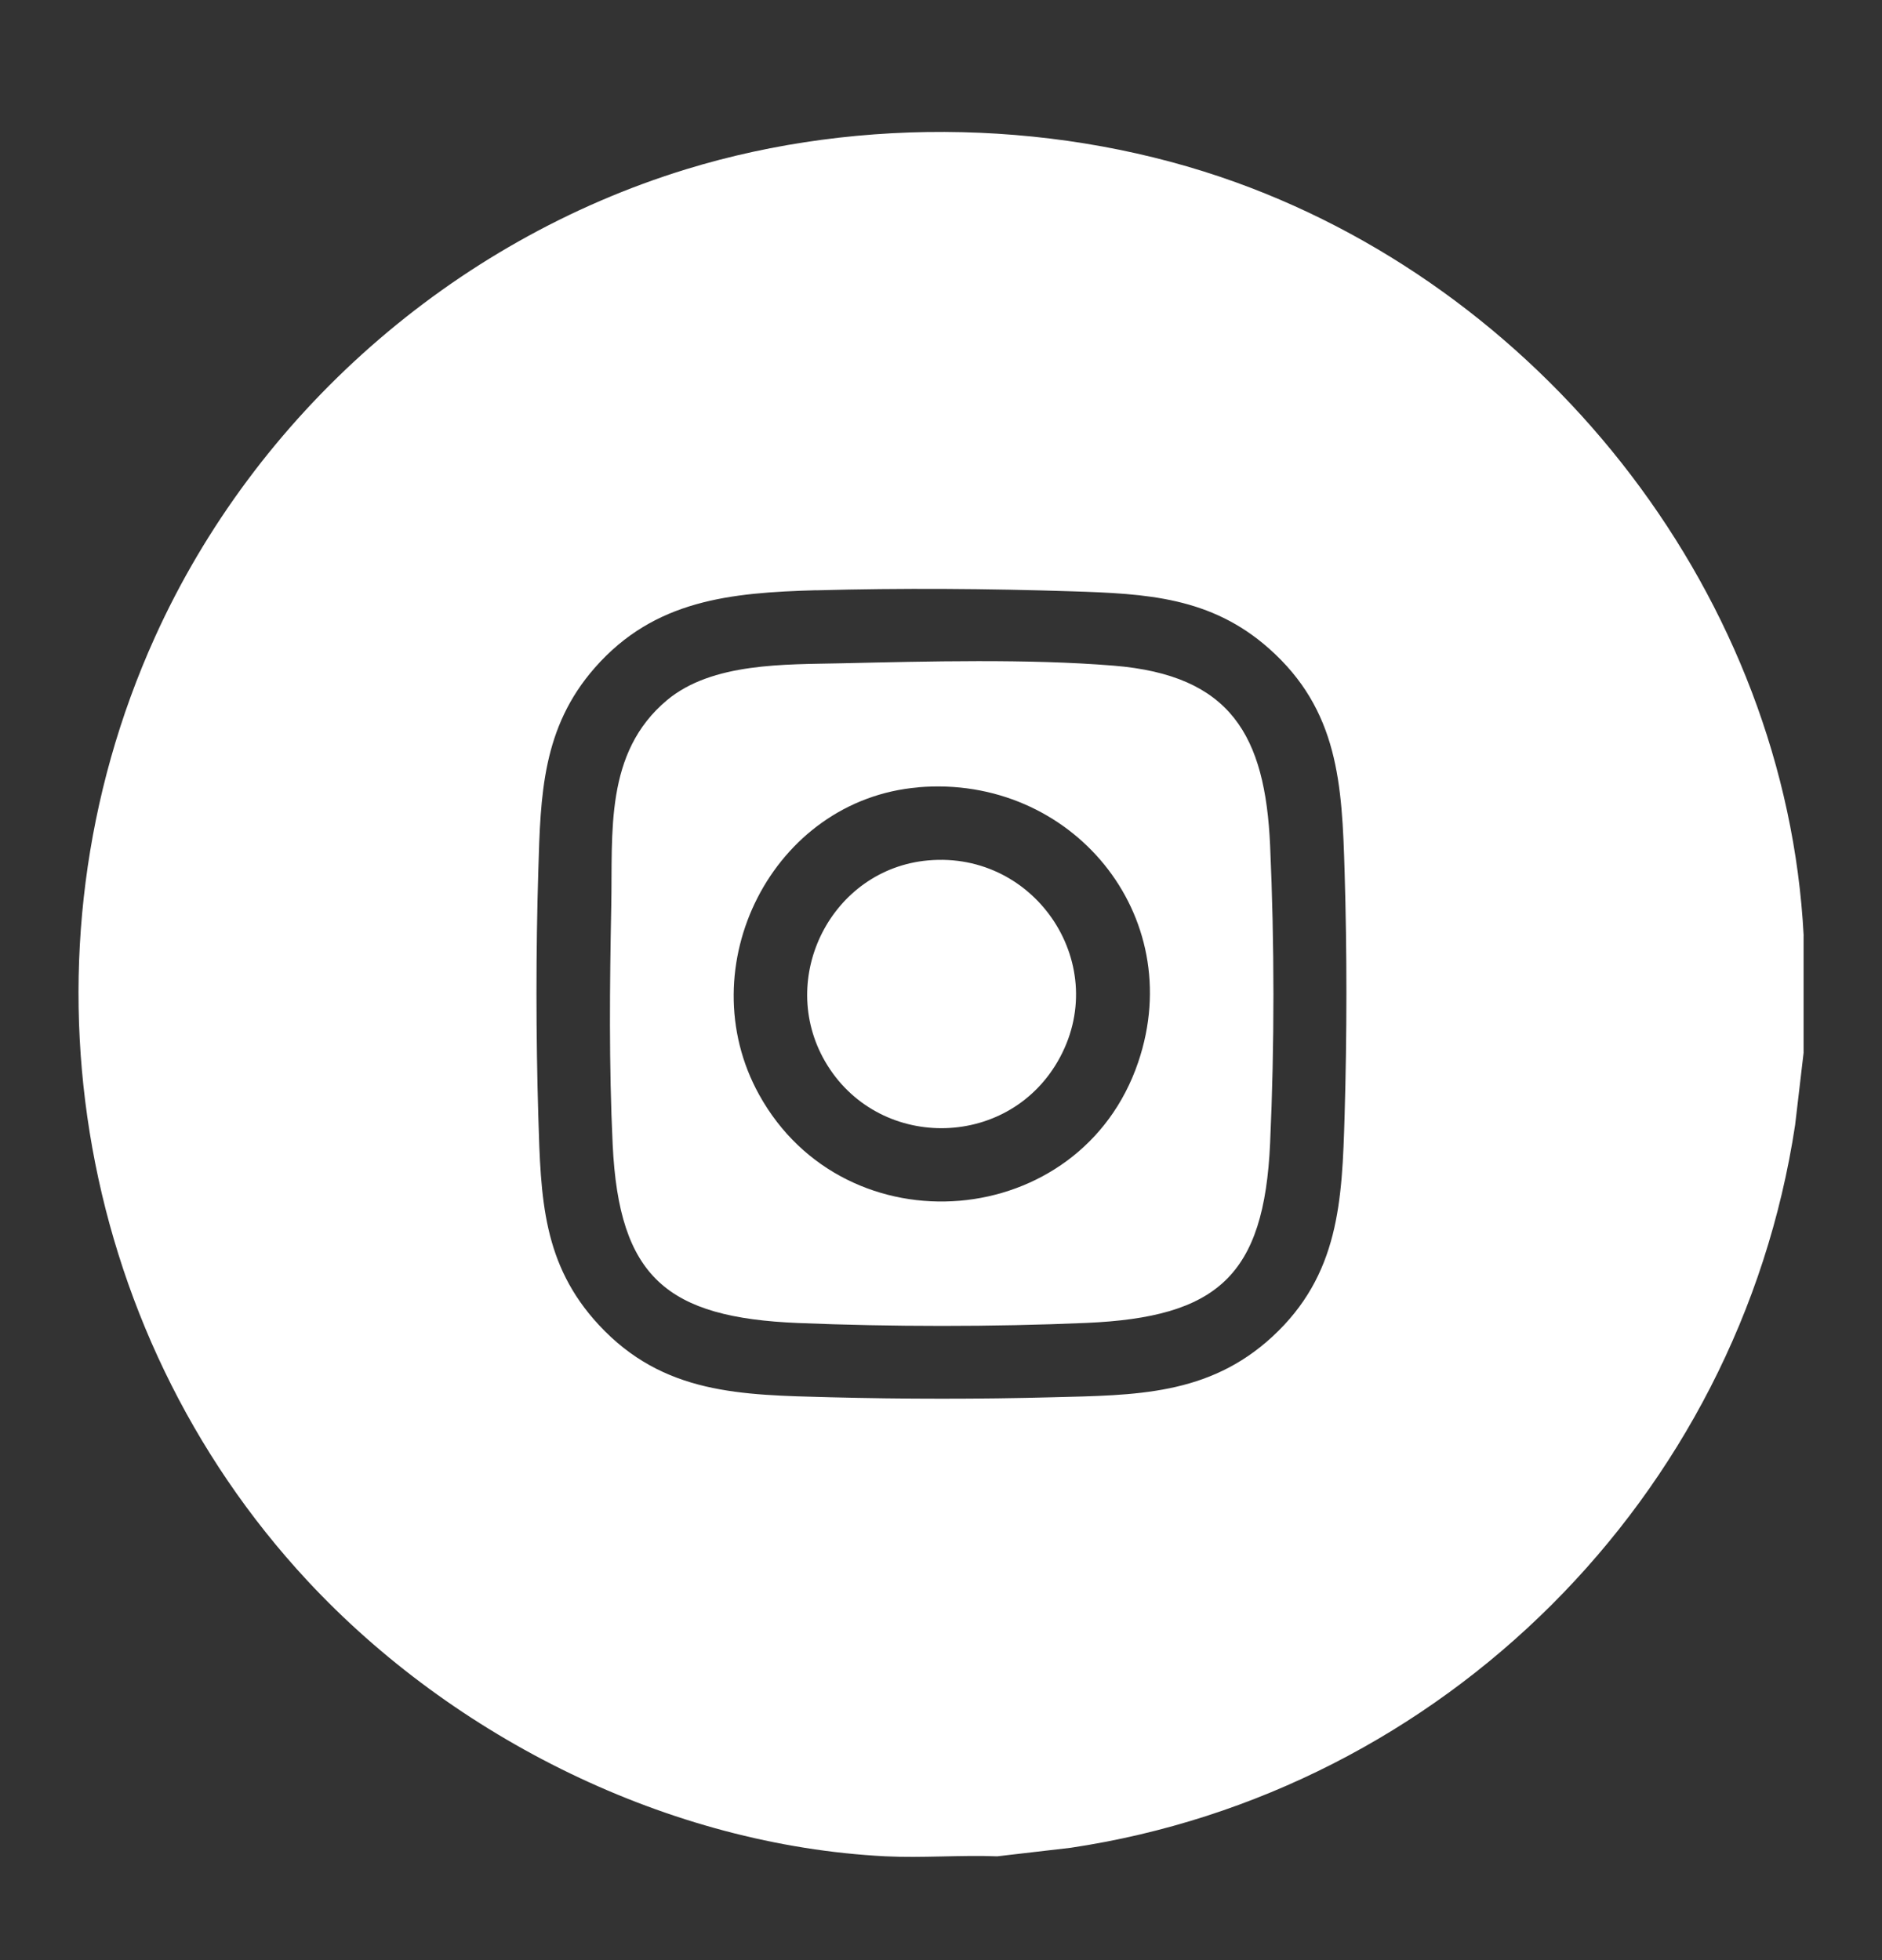
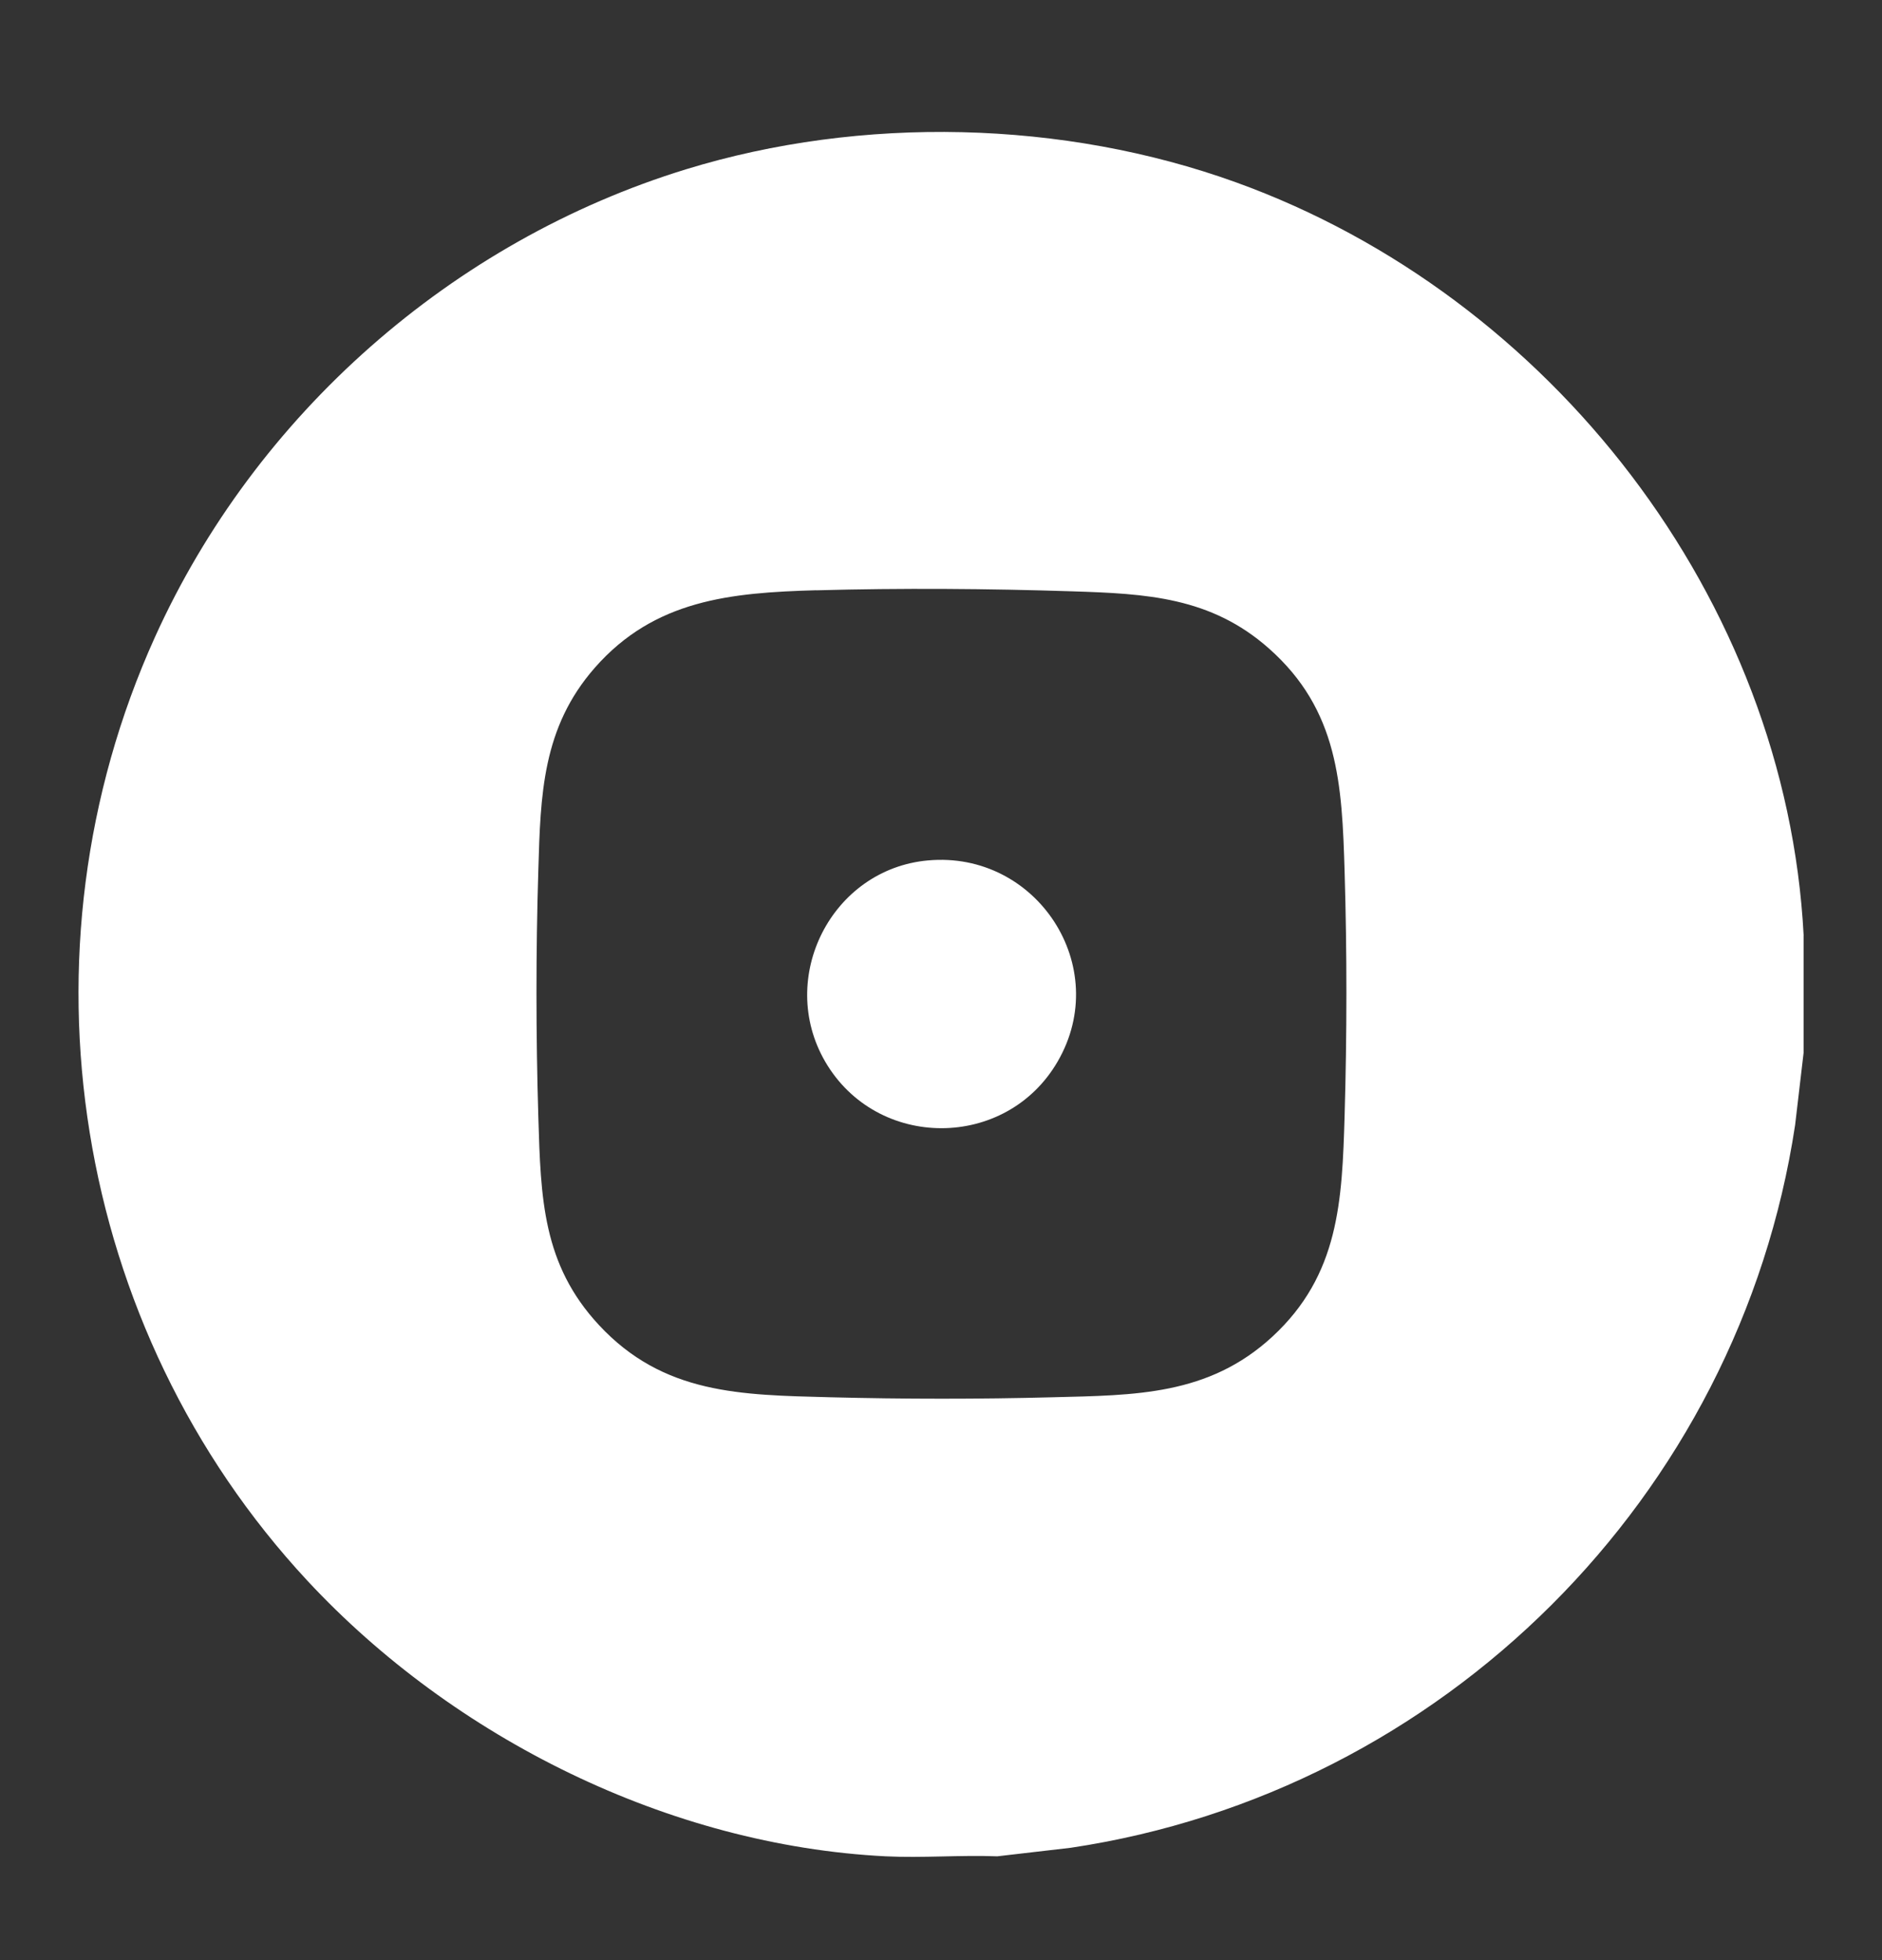
<svg xmlns="http://www.w3.org/2000/svg" fill="none" height="25" viewBox="0 0 24 25" width="24">
  <rect x="0" y="0" width="24" height="25" fill="#333333" stroke="none" />
  <g fill="#fff">
    <path d="m23 11.935v1.494l-.108.92c-.717 4.745-4.492 8.508-9.237 9.218l-.937.109c-.469-.018-.956.023-1.424 0-2.761-.139-5.507-1.507-7.374-3.515-2.993-3.221-3.762-8.013-1.945-12.033 1.283-2.84 3.792-5.053 6.774-5.969 2.24-.688 4.811-.629 7.014.167 4.008 1.448 7.015 5.313 7.238 9.609zm-12.589-4.407c-1.092.031-2.064.12-2.826.989-.67.764-.692 1.62-.72 2.583-.032 1.044-.031 2.101 0 3.144s.054 1.881.772 2.655c.824.888 1.816.892 2.946.922.947.024 1.899.025 2.846 0 1.043-.027 1.982-.021 2.796-.772.854-.788.89-1.734.922-2.822.03-1.032.031-2.078 0-3.109-.033-1.112-.076-2.061-.966-2.848-.741-.656-1.563-.698-2.506-.728-1.079-.035-2.182-.043-3.263-.013z" />
-     <path d="m10.727 8.46c1.106-.025 2.381-.059 3.475.03 1.496.122 1.932.892 1.995 2.294.056 1.258.057 2.537 0 3.795-.076 1.695-.672 2.222-2.347 2.294-1.187.051-2.486.05-3.673.001-1.668-.069-2.284-.579-2.364-2.277-.048-1.011-.038-2.026-.018-3.039.019-.945-.088-1.959.711-2.628.576-.481 1.506-.454 2.22-.47zm.985 1.582c-1.863.157-2.931 2.292-2.032 3.919 1.105 1.998 4.102 1.75 4.835-.414.638-1.88-.857-3.67-2.803-3.506z" />
-     <path d="m11.835 10.974c1.384-.125 2.356 1.354 1.652 2.566-.658 1.133-2.306 1.132-2.964 0-.62-1.069.081-2.455 1.311-2.566z" />
+     <path d="m11.835 10.974c1.384-.125 2.356 1.354 1.652 2.566-.658 1.133-2.306 1.132-2.964 0-.62-1.069.081-2.455 1.311-2.566" />
  </g>
</svg>